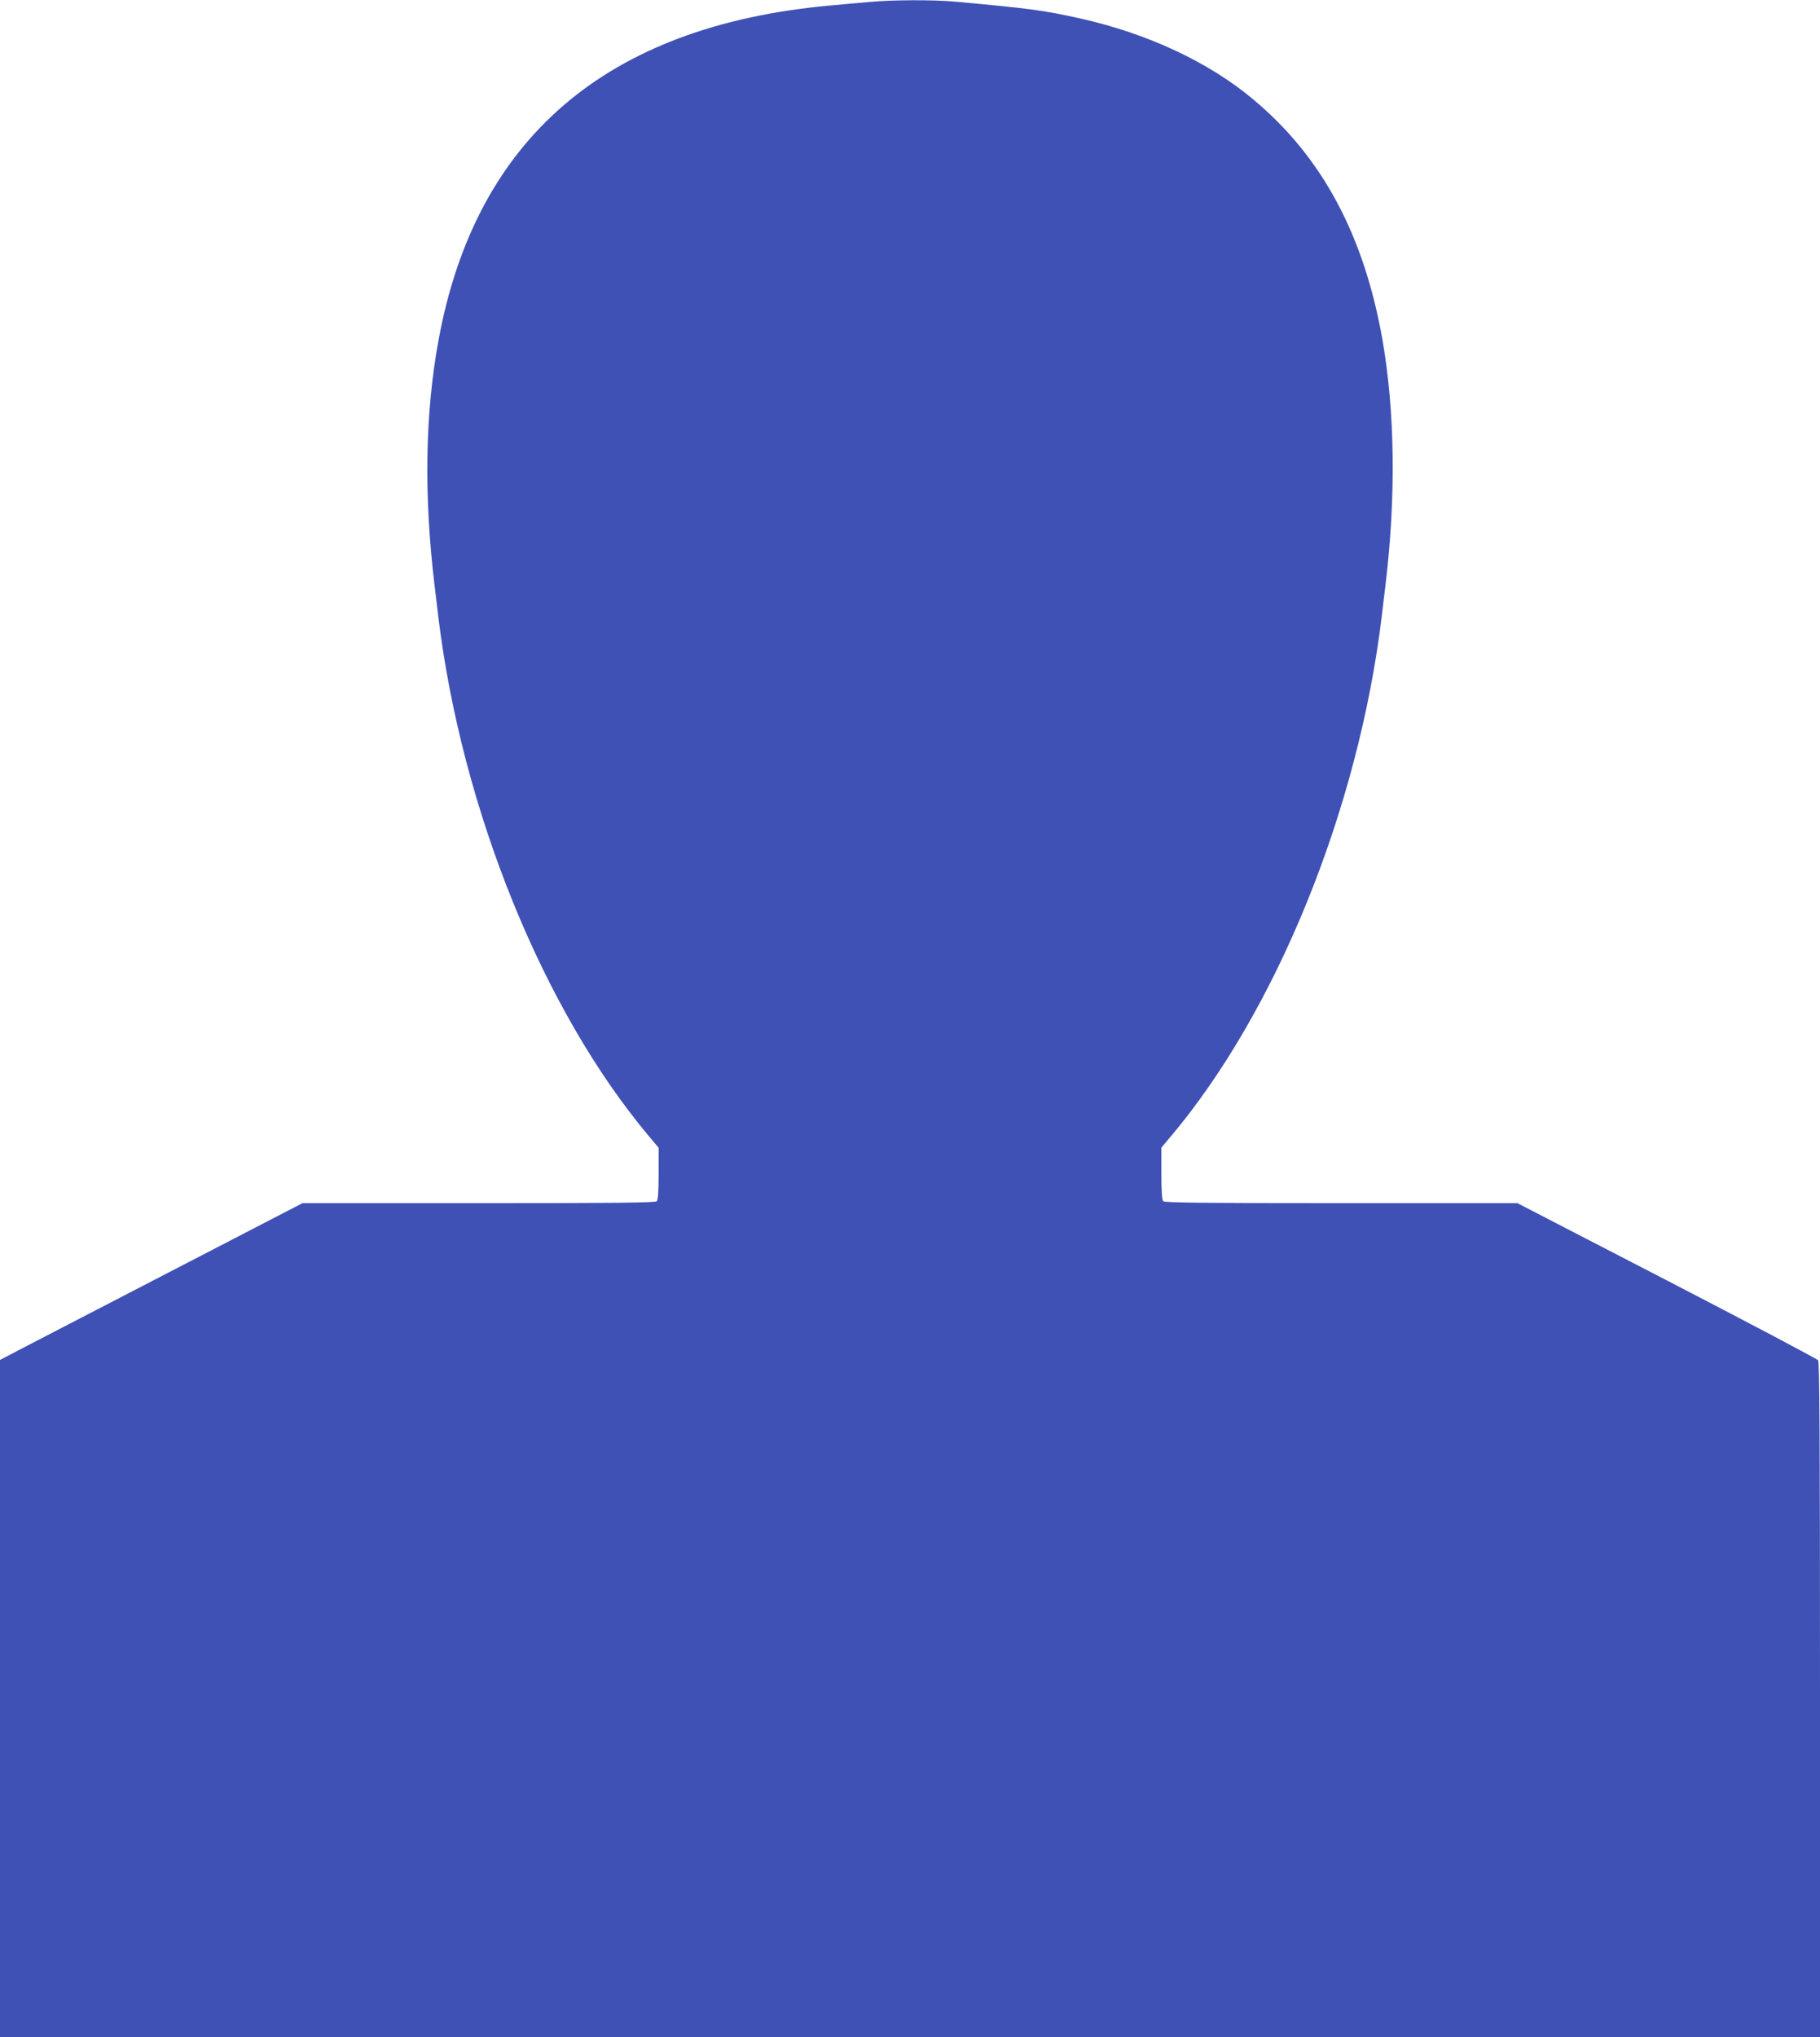
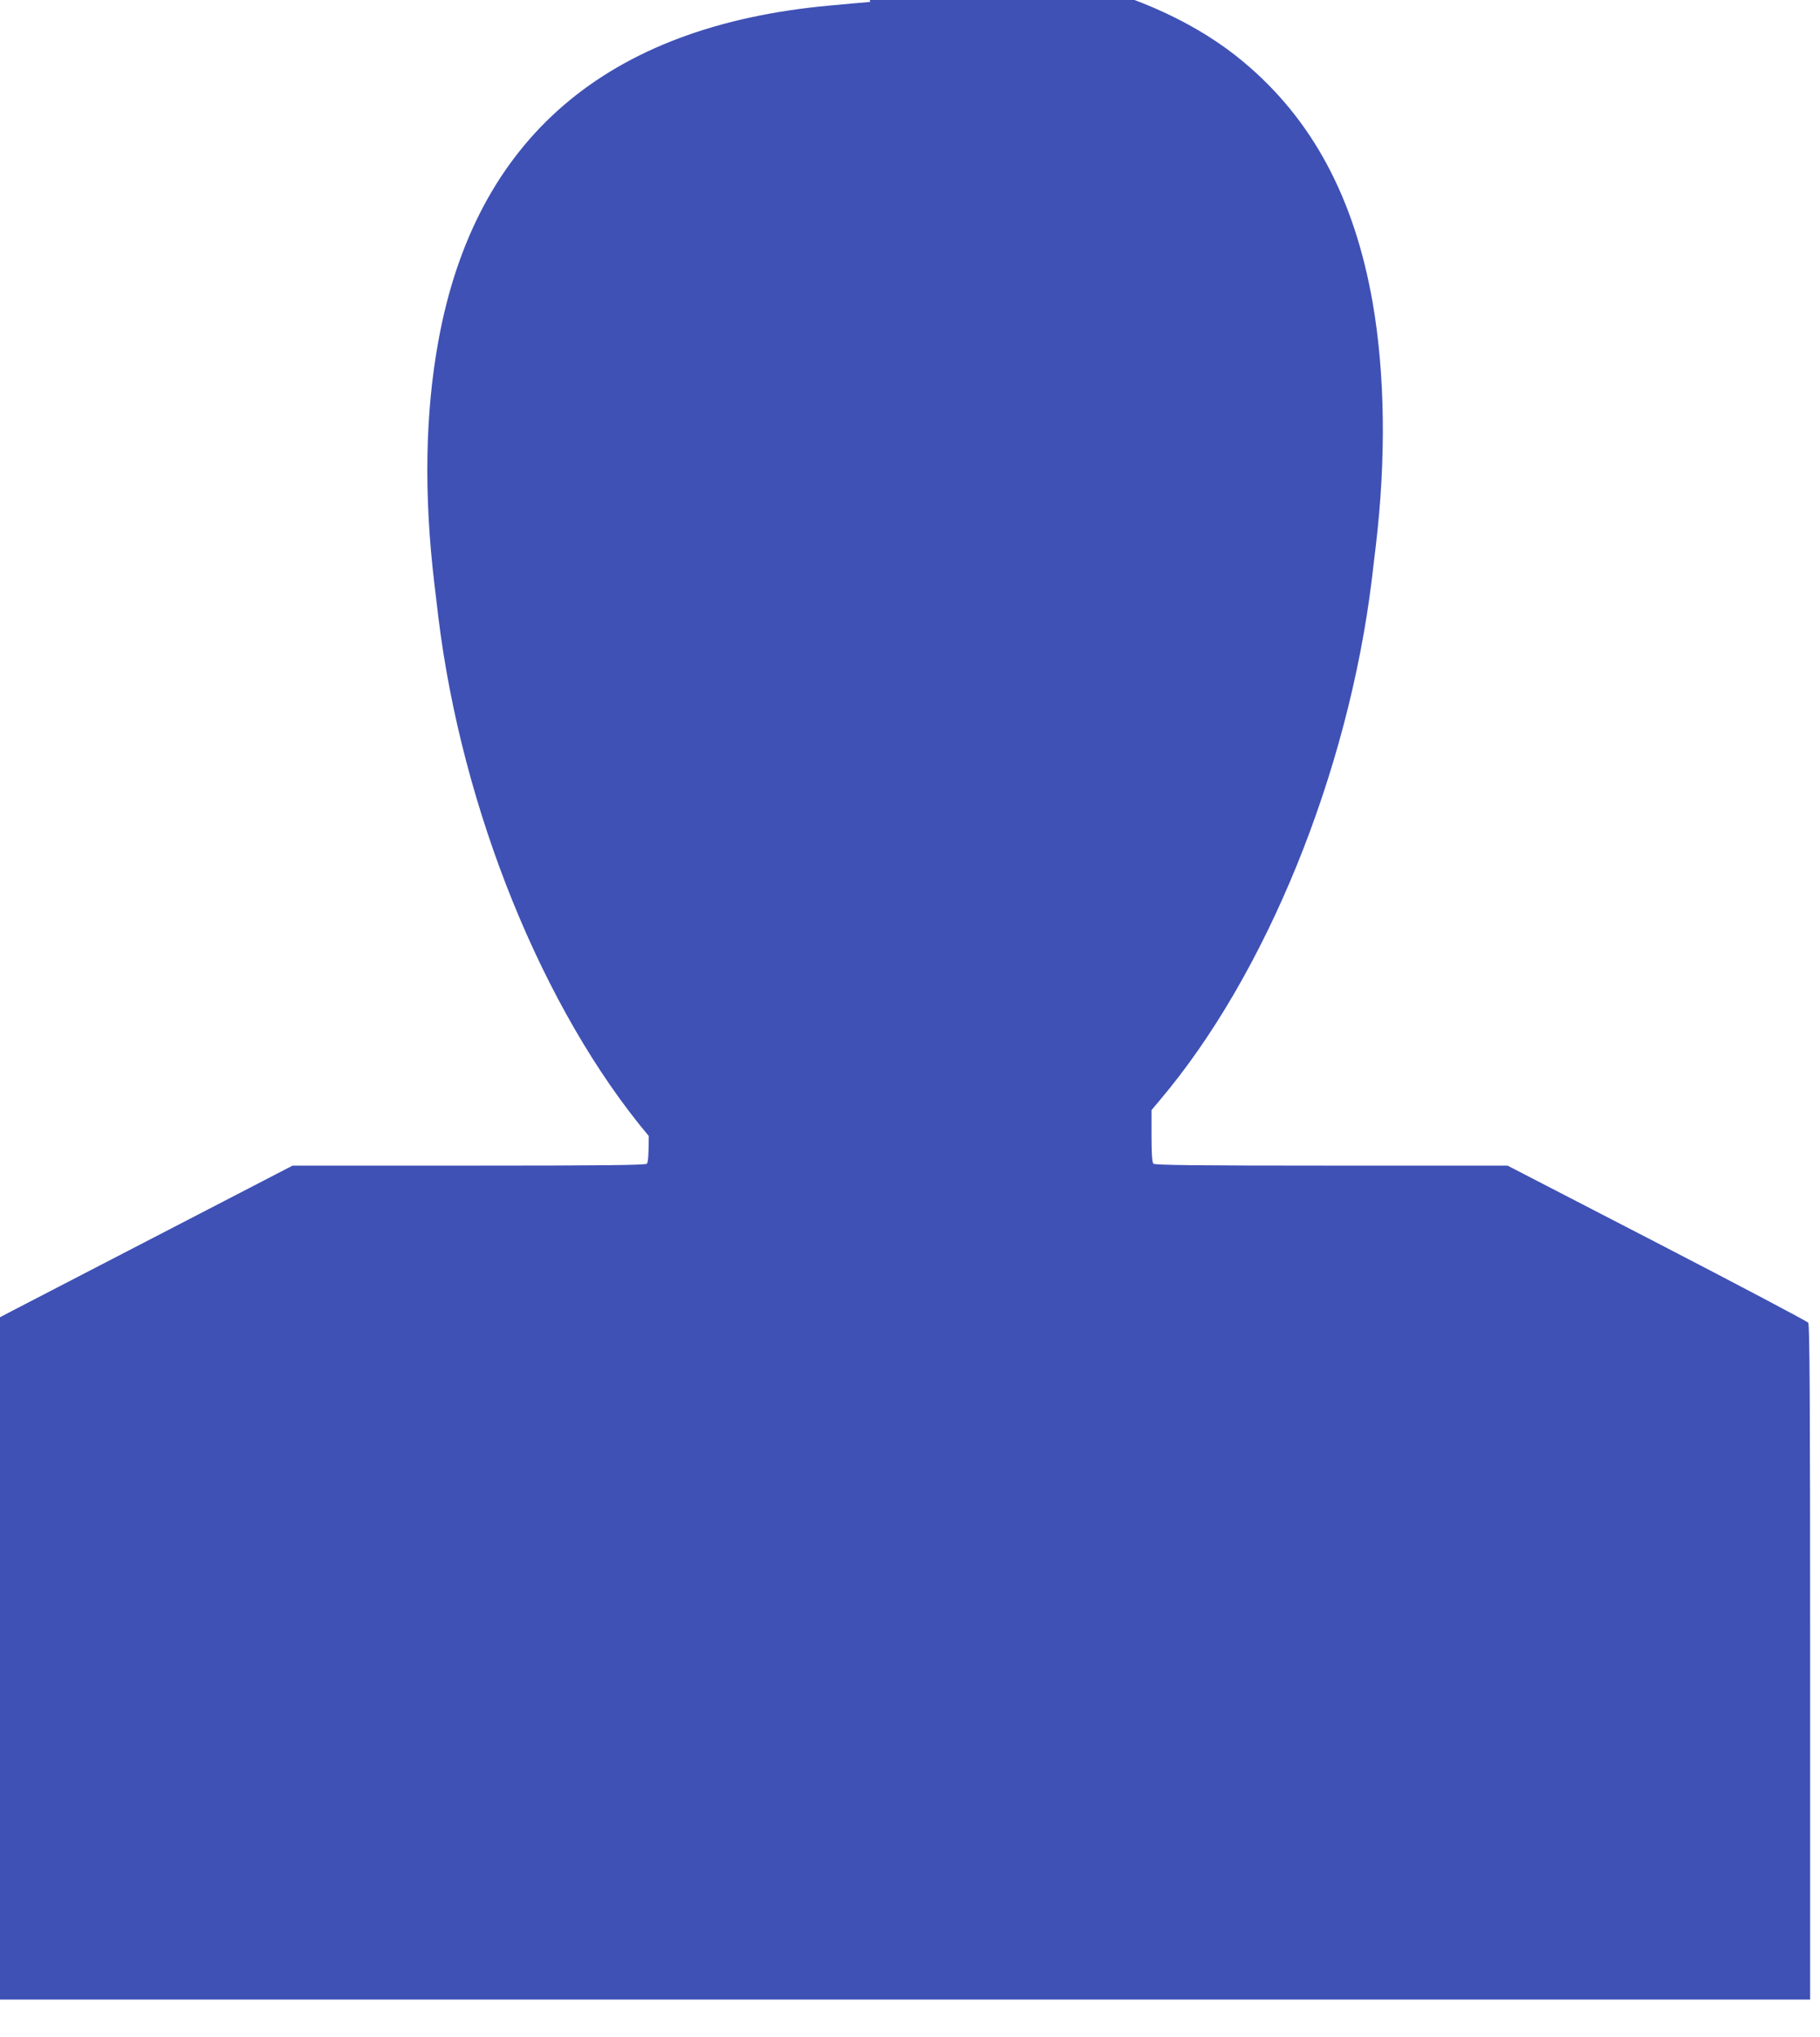
<svg xmlns="http://www.w3.org/2000/svg" version="1.0" width="1144pt" height="1280pt" viewBox="0 0 1144 1280" preserveAspectRatio="xMidYMid meet">
  <g transform="translate(0,1280) scale(0.1,-0.1)" fill="#3f51b5" stroke="none">
-     <path d="M5470 12788 c-52 -4 -167 -15 -256 -23 -1402 -128 -2226 -834 -2458 -2105 -84 -458 -92 -969 -26 -1525 5 -44 17 -138 25 -210 148 -1212 658 -2471 1323 -3263 l62 -74 0 -162 c0 -113 -4 -166 -12 -174 -9 -9 -271 -12 -1119 -12 l-1108 0 -823 -426 c-453 -234 -880 -456 -950 -492 l-128 -67 0 -2127 0 -2128 5720 0 5720 0 0 2118 c0 1679 -3 2122 -12 2135 -7 9 -435 235 -951 502 l-939 485 -1107 0 c-848 0 -1110 3 -1119 12 -8 8 -12 61 -12 174 l0 163 53 63 c668 789 1184 2058 1332 3273 8 72 20 166 25 210 65 547 58 1079 -20 1528 -115 657 -379 1151 -812 1512 -280 235 -664 414 -1088 509 -234 52 -320 63 -791 106 -133 12 -392 11 -529 -2z" />
+     <path d="M5470 12788 c-52 -4 -167 -15 -256 -23 -1402 -128 -2226 -834 -2458 -2105 -84 -458 -92 -969 -26 -1525 5 -44 17 -138 25 -210 148 -1212 658 -2471 1323 -3263 c0 -113 -4 -166 -12 -174 -9 -9 -271 -12 -1119 -12 l-1108 0 -823 -426 c-453 -234 -880 -456 -950 -492 l-128 -67 0 -2127 0 -2128 5720 0 5720 0 0 2118 c0 1679 -3 2122 -12 2135 -7 9 -435 235 -951 502 l-939 485 -1107 0 c-848 0 -1110 3 -1119 12 -8 8 -12 61 -12 174 l0 163 53 63 c668 789 1184 2058 1332 3273 8 72 20 166 25 210 65 547 58 1079 -20 1528 -115 657 -379 1151 -812 1512 -280 235 -664 414 -1088 509 -234 52 -320 63 -791 106 -133 12 -392 11 -529 -2z" />
  </g>
</svg>